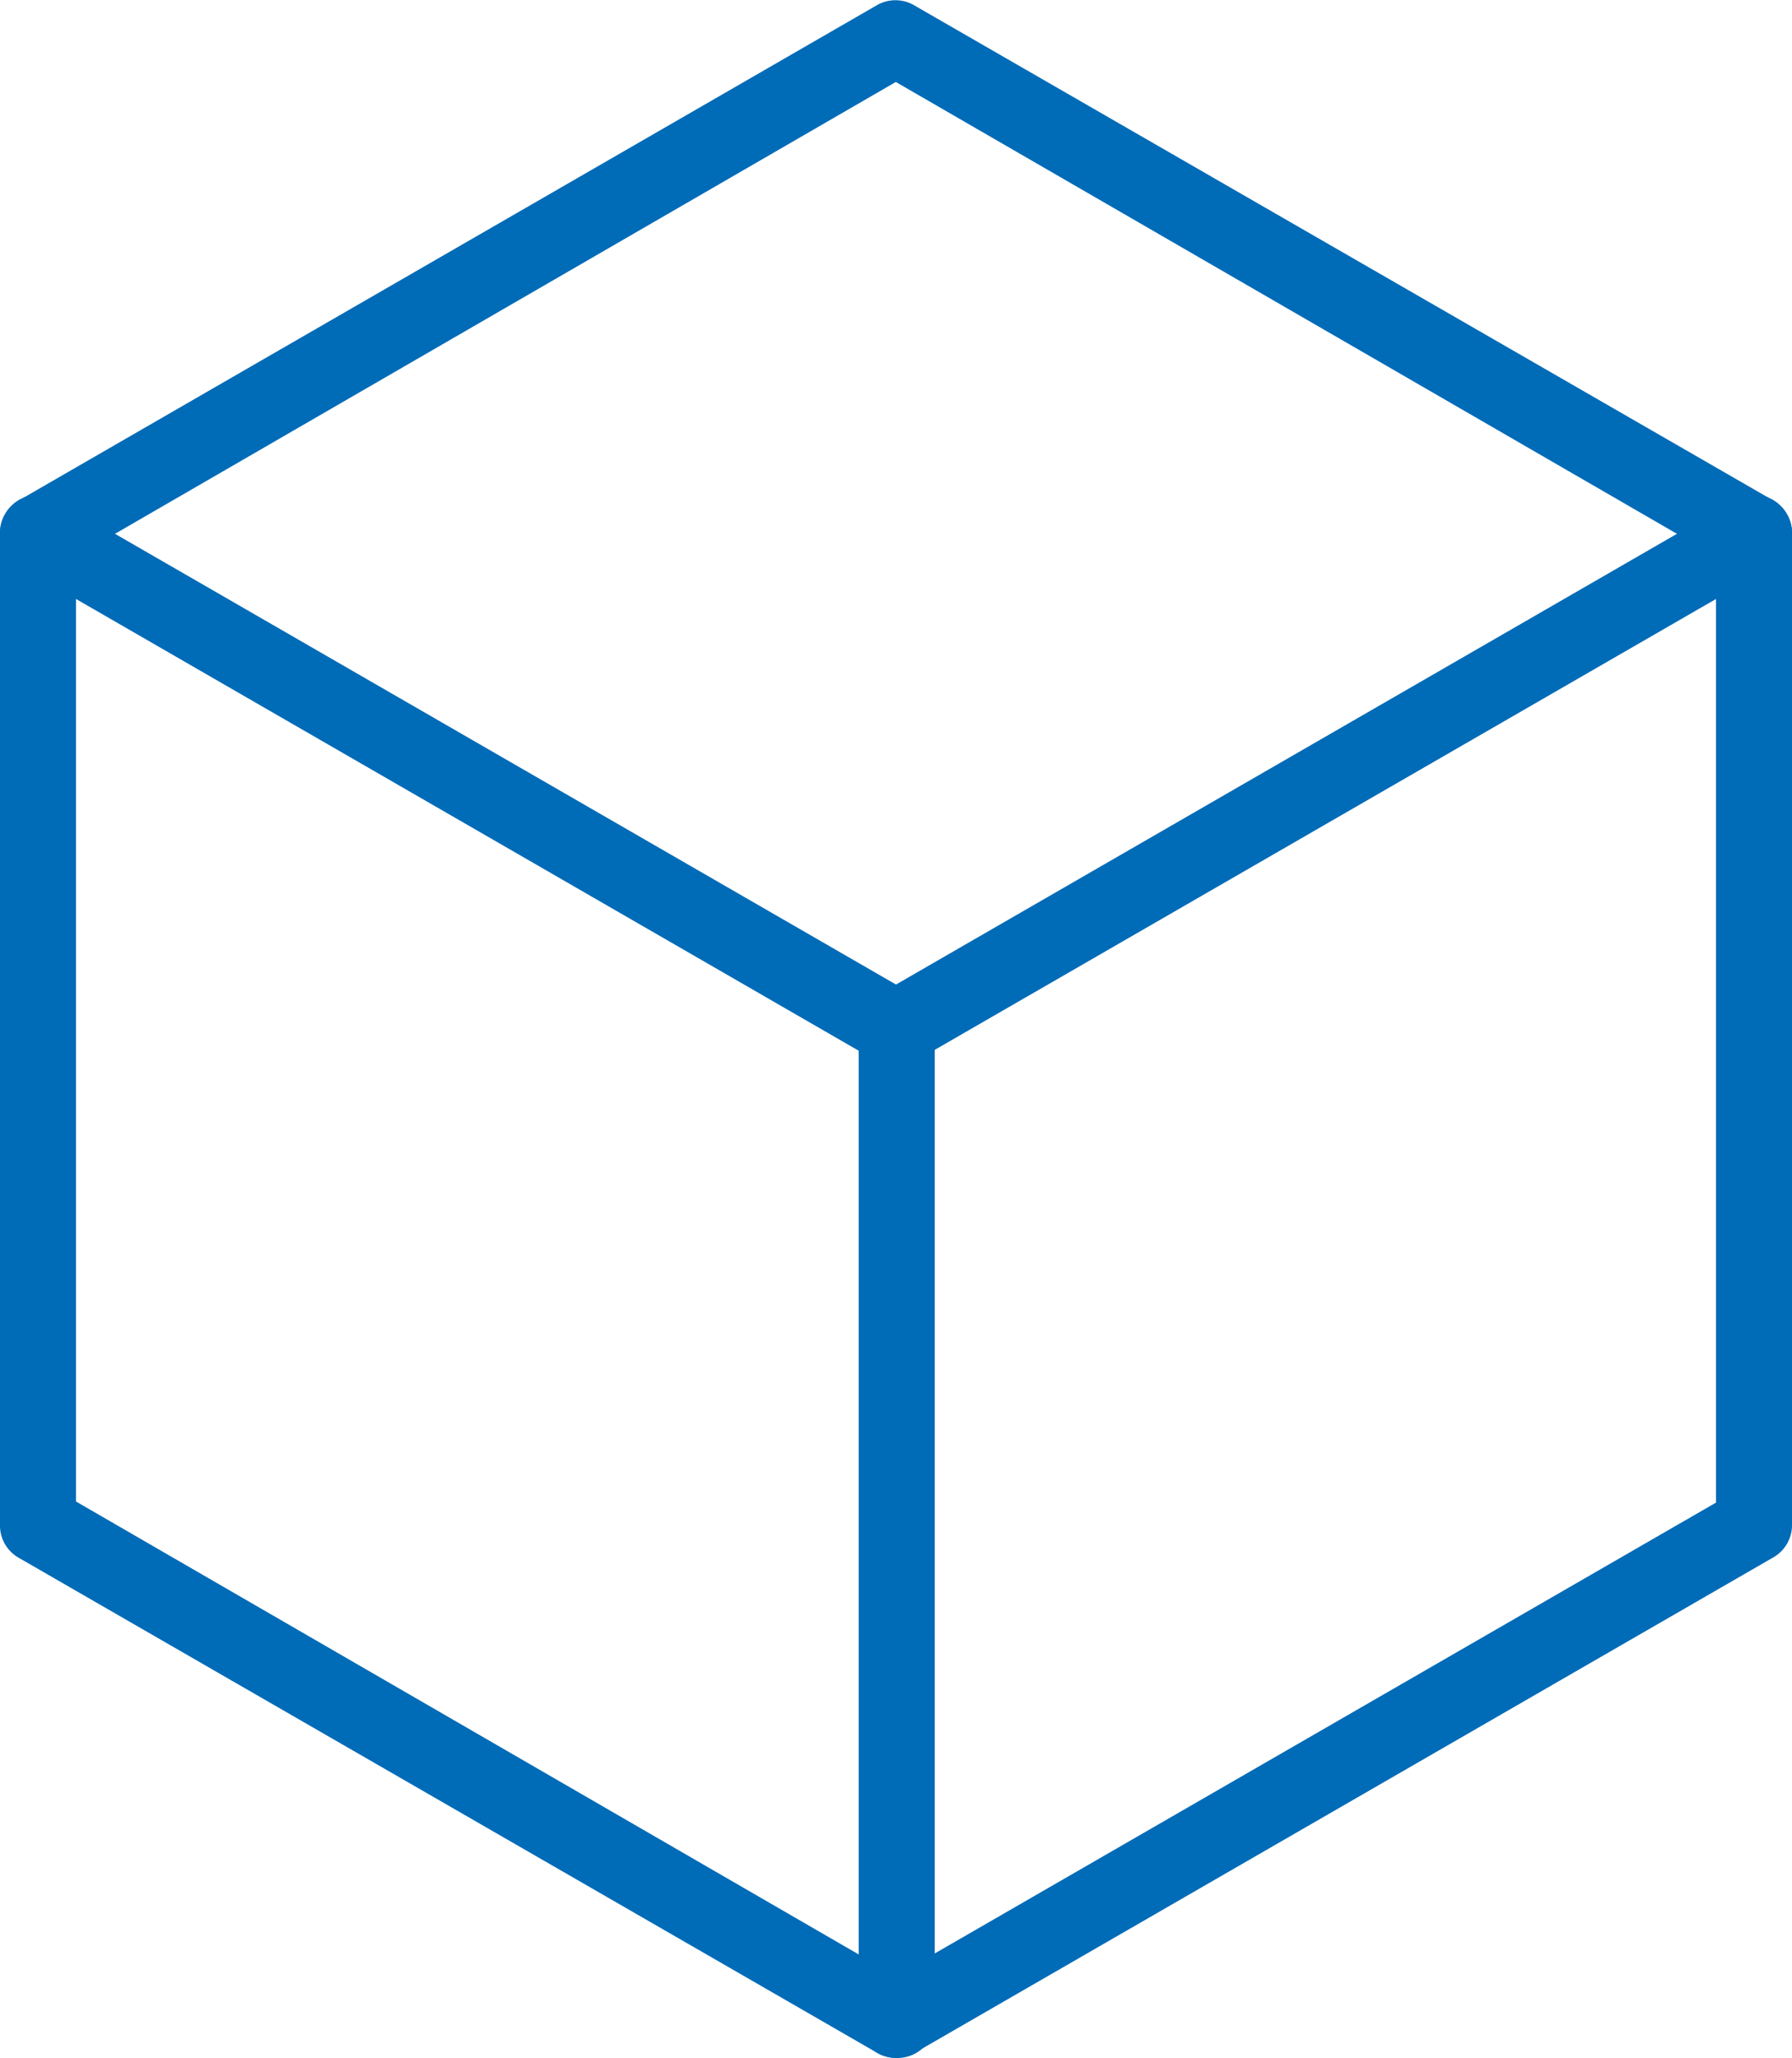
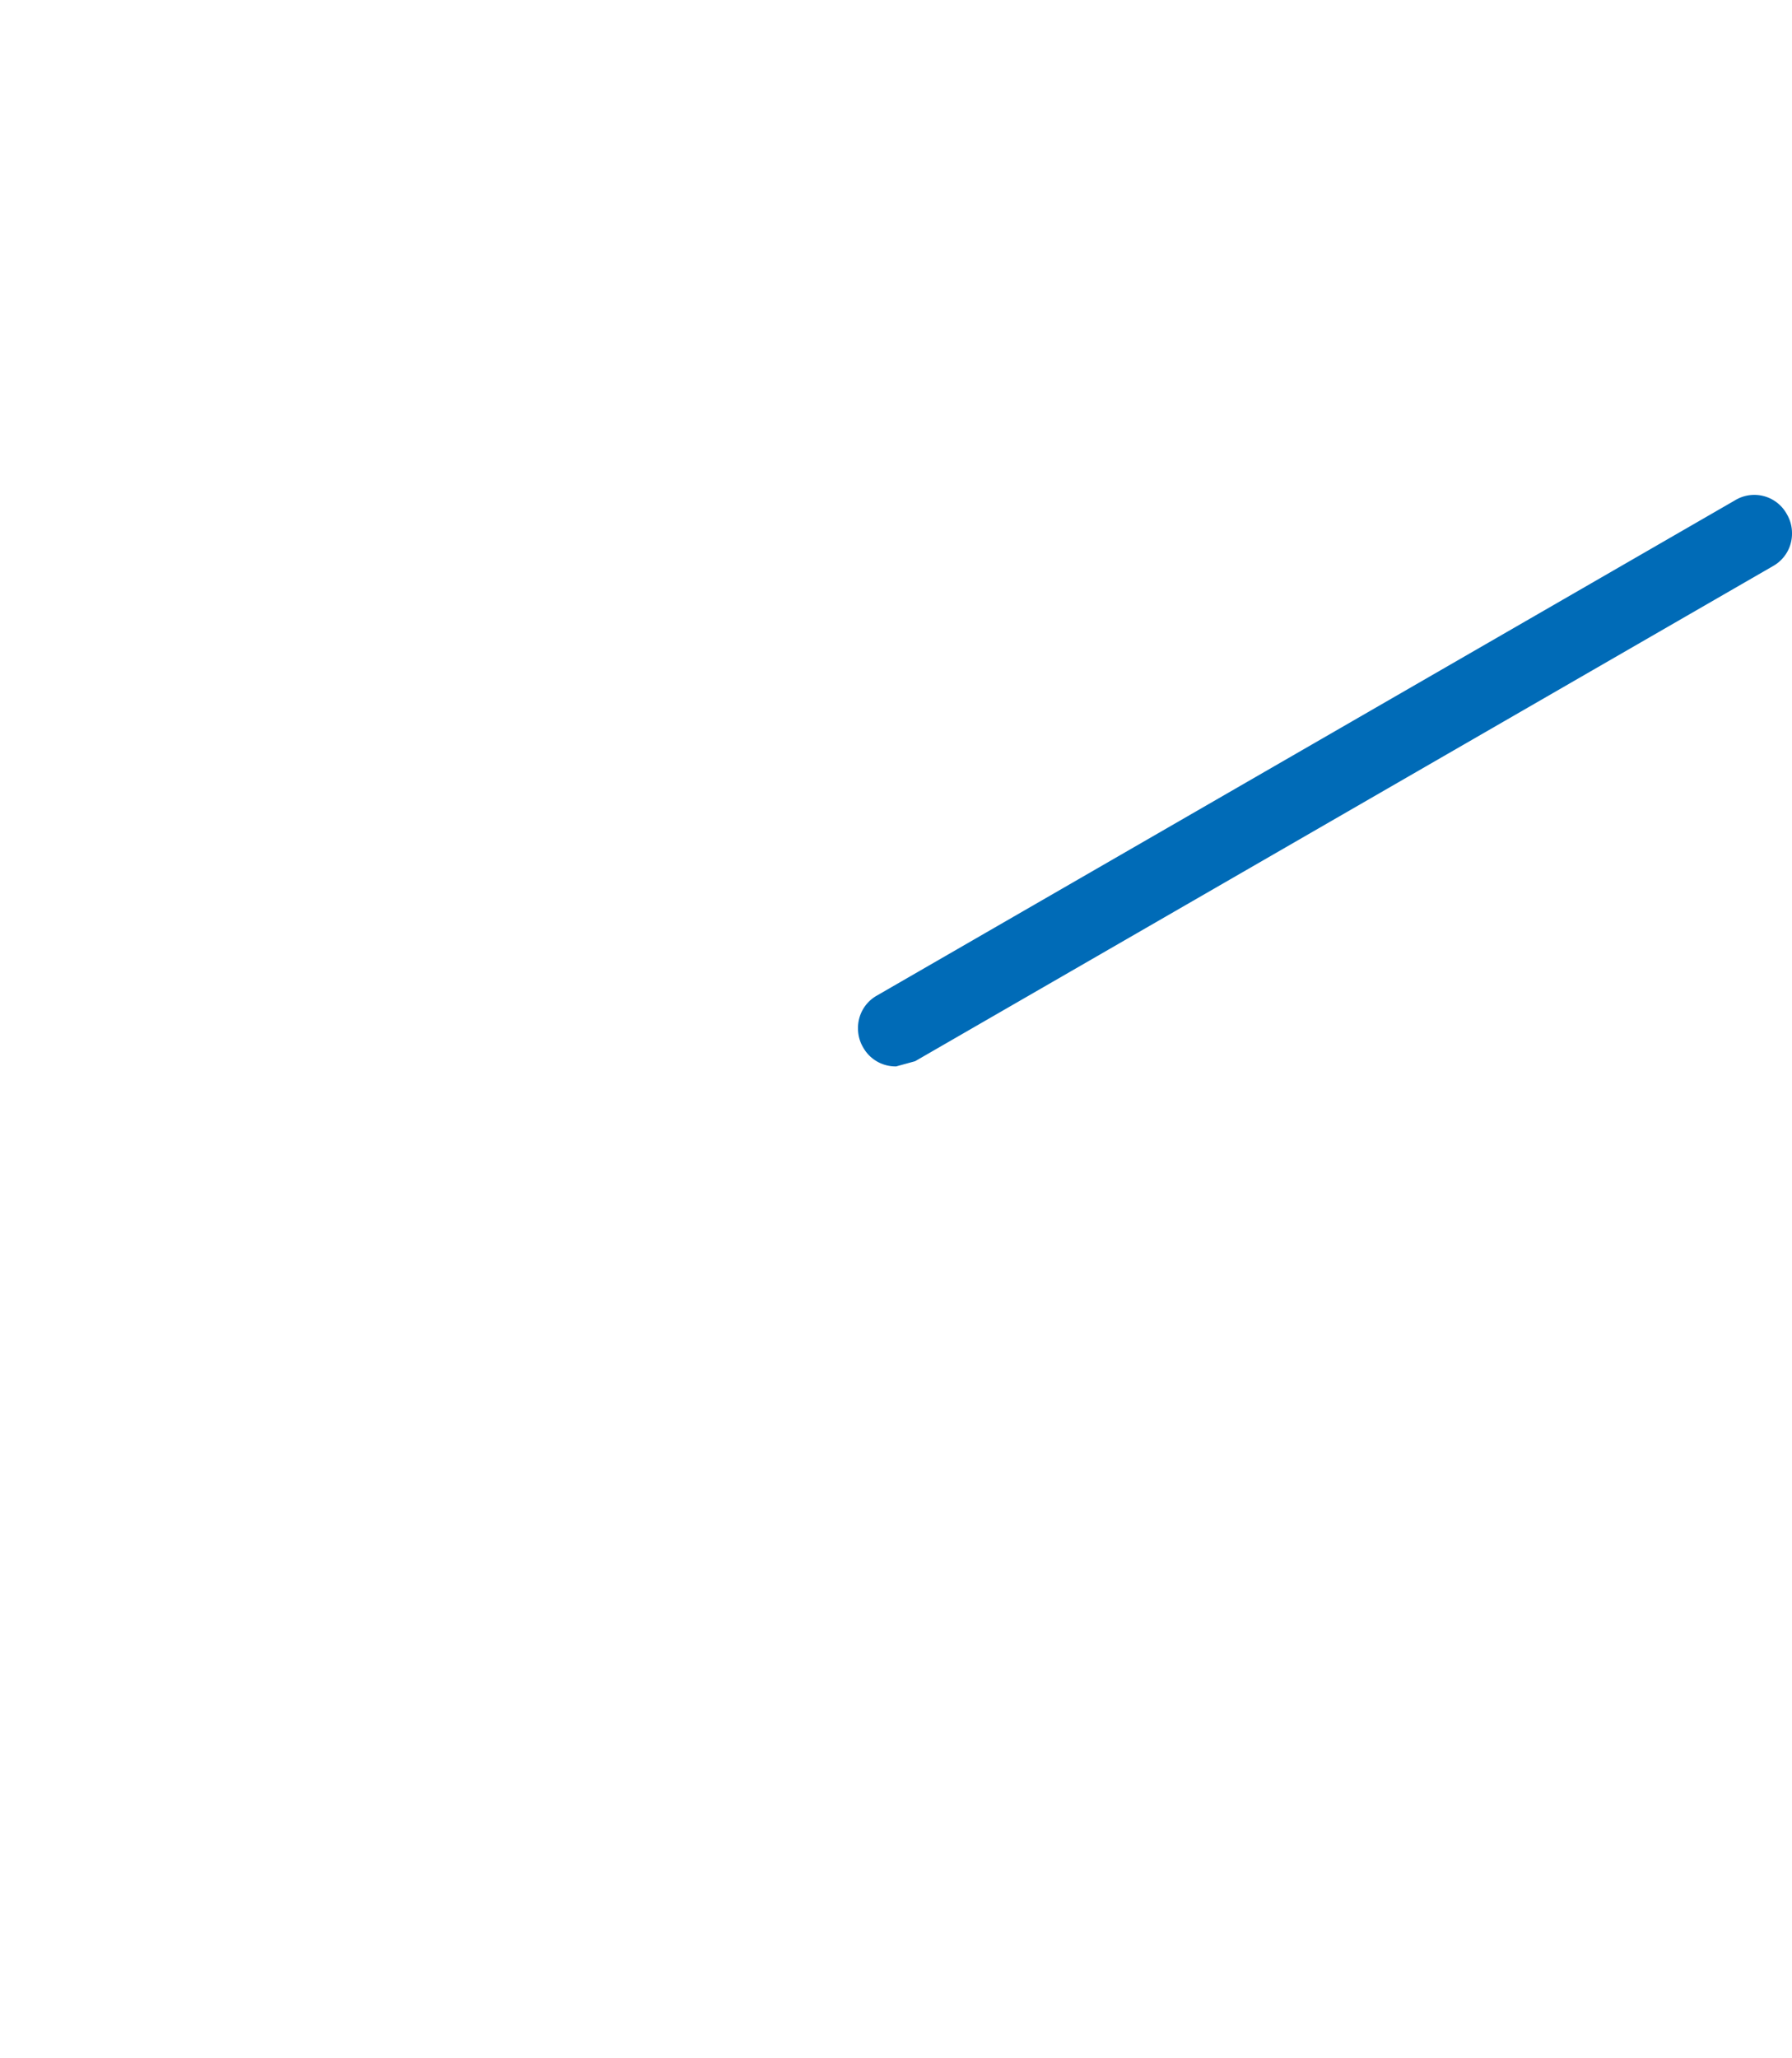
<svg xmlns="http://www.w3.org/2000/svg" id="Layer_1" data-name="Layer 1" viewBox="0 0 48.33 55.48">
  <defs>
    <style>.cls-1{fill:#006bb7;}</style>
  </defs>
  <g id="_1" data-name=" 1">
-     <path class="cls-1" d="M24.16,55.48a1.06,1.06,0,0,1-.51-.14L.51,42A1,1,0,0,1,0,41.1V14.38a1,1,0,0,1,.51-.89L23.65.14a1,1,0,0,1,1,0L47.82,13.49a1,1,0,0,1,.51.89V41.1a1,1,0,0,1-.51.89L24.68,55.34A1.07,1.07,0,0,1,24.16,55.48Zm-22.11-15L24.16,53.27,46.28,40.51V15L24.16,2.21,2.05,15Z" />
-   </g>
+     </g>
  <g id="_1-2" data-name=" 1-2">
-     <path class="cls-1" d="M24.17,28.75a1,1,0,0,1-.89-.51,1,1,0,0,1-.14-.51,1,1,0,0,1,.51-.89L46.79,13.49a1,1,0,0,1,1.4.37,1,1,0,0,1,.14.51,1,1,0,0,1-.51.89L24.68,28.61A1,1,0,0,1,24.17,28.75Z" />
+     <path class="cls-1" d="M24.17,28.75a1,1,0,0,1-.89-.51,1,1,0,0,1-.14-.51,1,1,0,0,1,.51-.89L46.79,13.49a1,1,0,0,1,1.4.37,1,1,0,0,1,.14.51,1,1,0,0,1-.51.89L24.68,28.61Z" />
  </g>
  <g id="_1-3" data-name=" 1-3">
-     <path class="cls-1" d="M24.16,28.75a1,1,0,0,1-.51-.14L.51,15.26A1,1,0,0,1,0,14.37a1,1,0,0,1,.14-.51,1,1,0,0,1,1.4-.37L24.68,26.84a1,1,0,0,1,.51.89,1.06,1.06,0,0,1-.14.51A1,1,0,0,1,24.16,28.75Z" />
-   </g>
-   <path class="cls-1" d="M24.16,55.48a1,1,0,0,1-1-1V27.73a1,1,0,1,1,2.05,0V54.45A1,1,0,0,1,24.16,55.48Z" />
+     </g>
</svg>